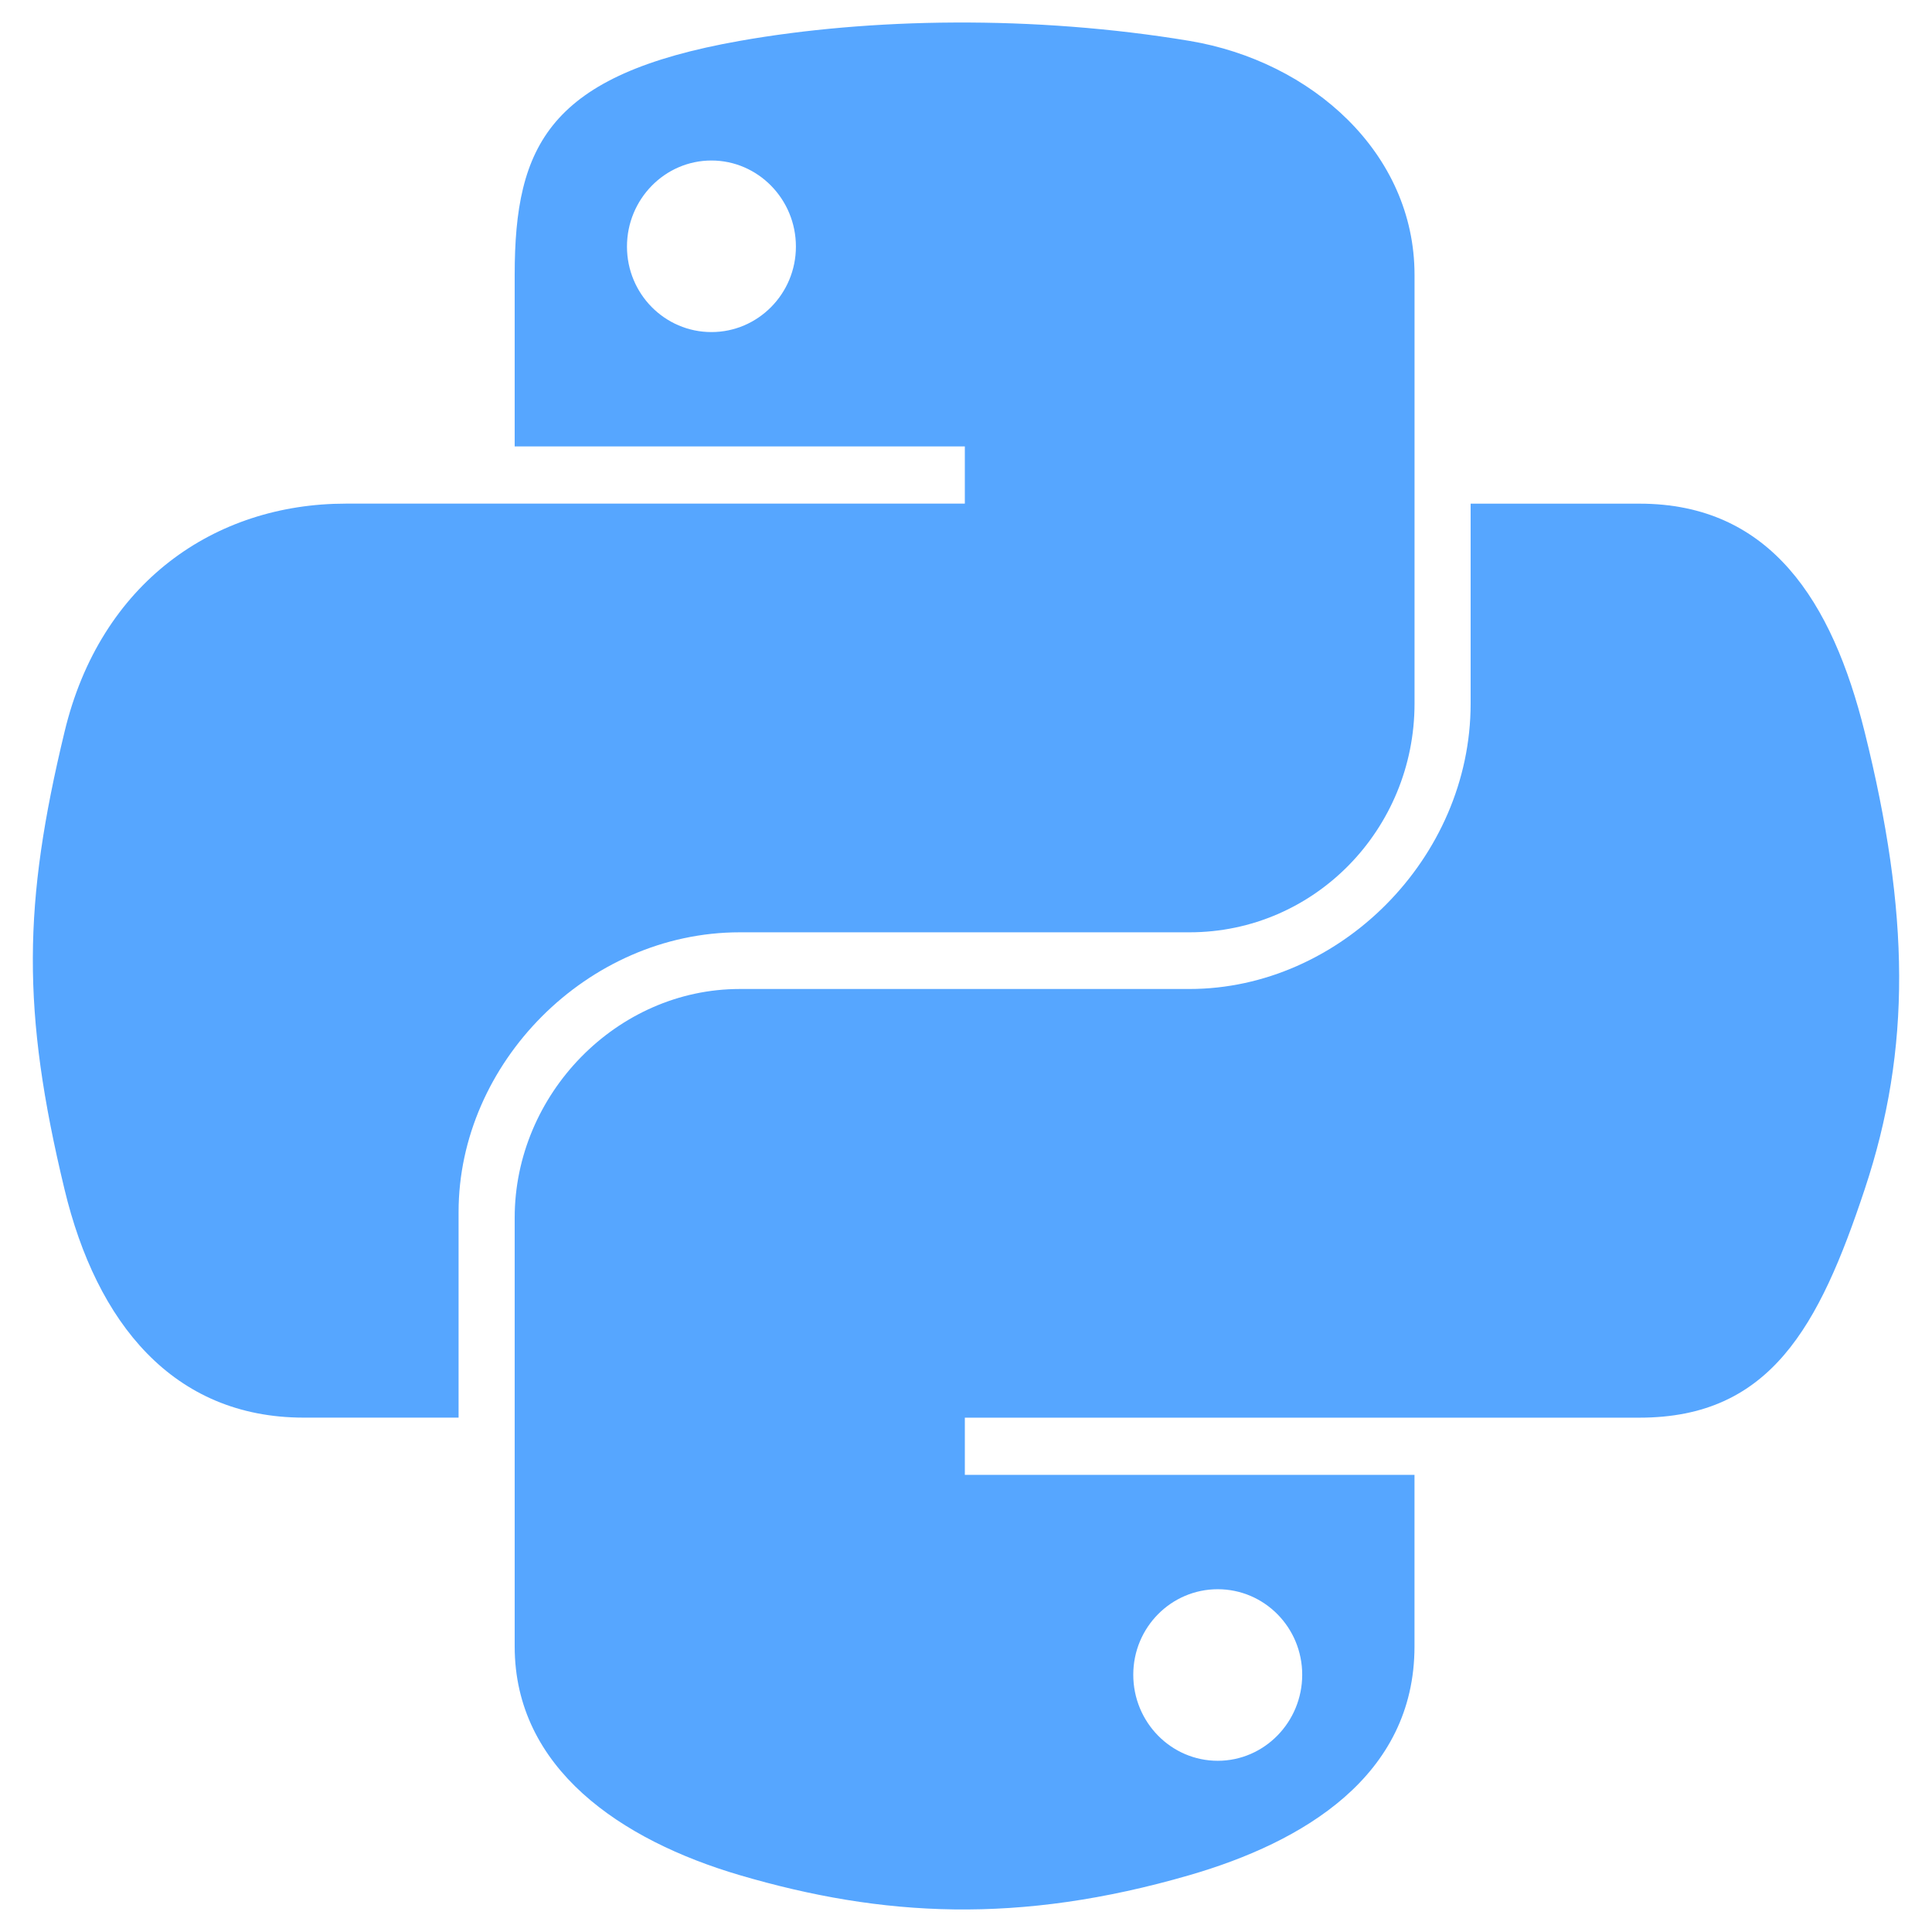
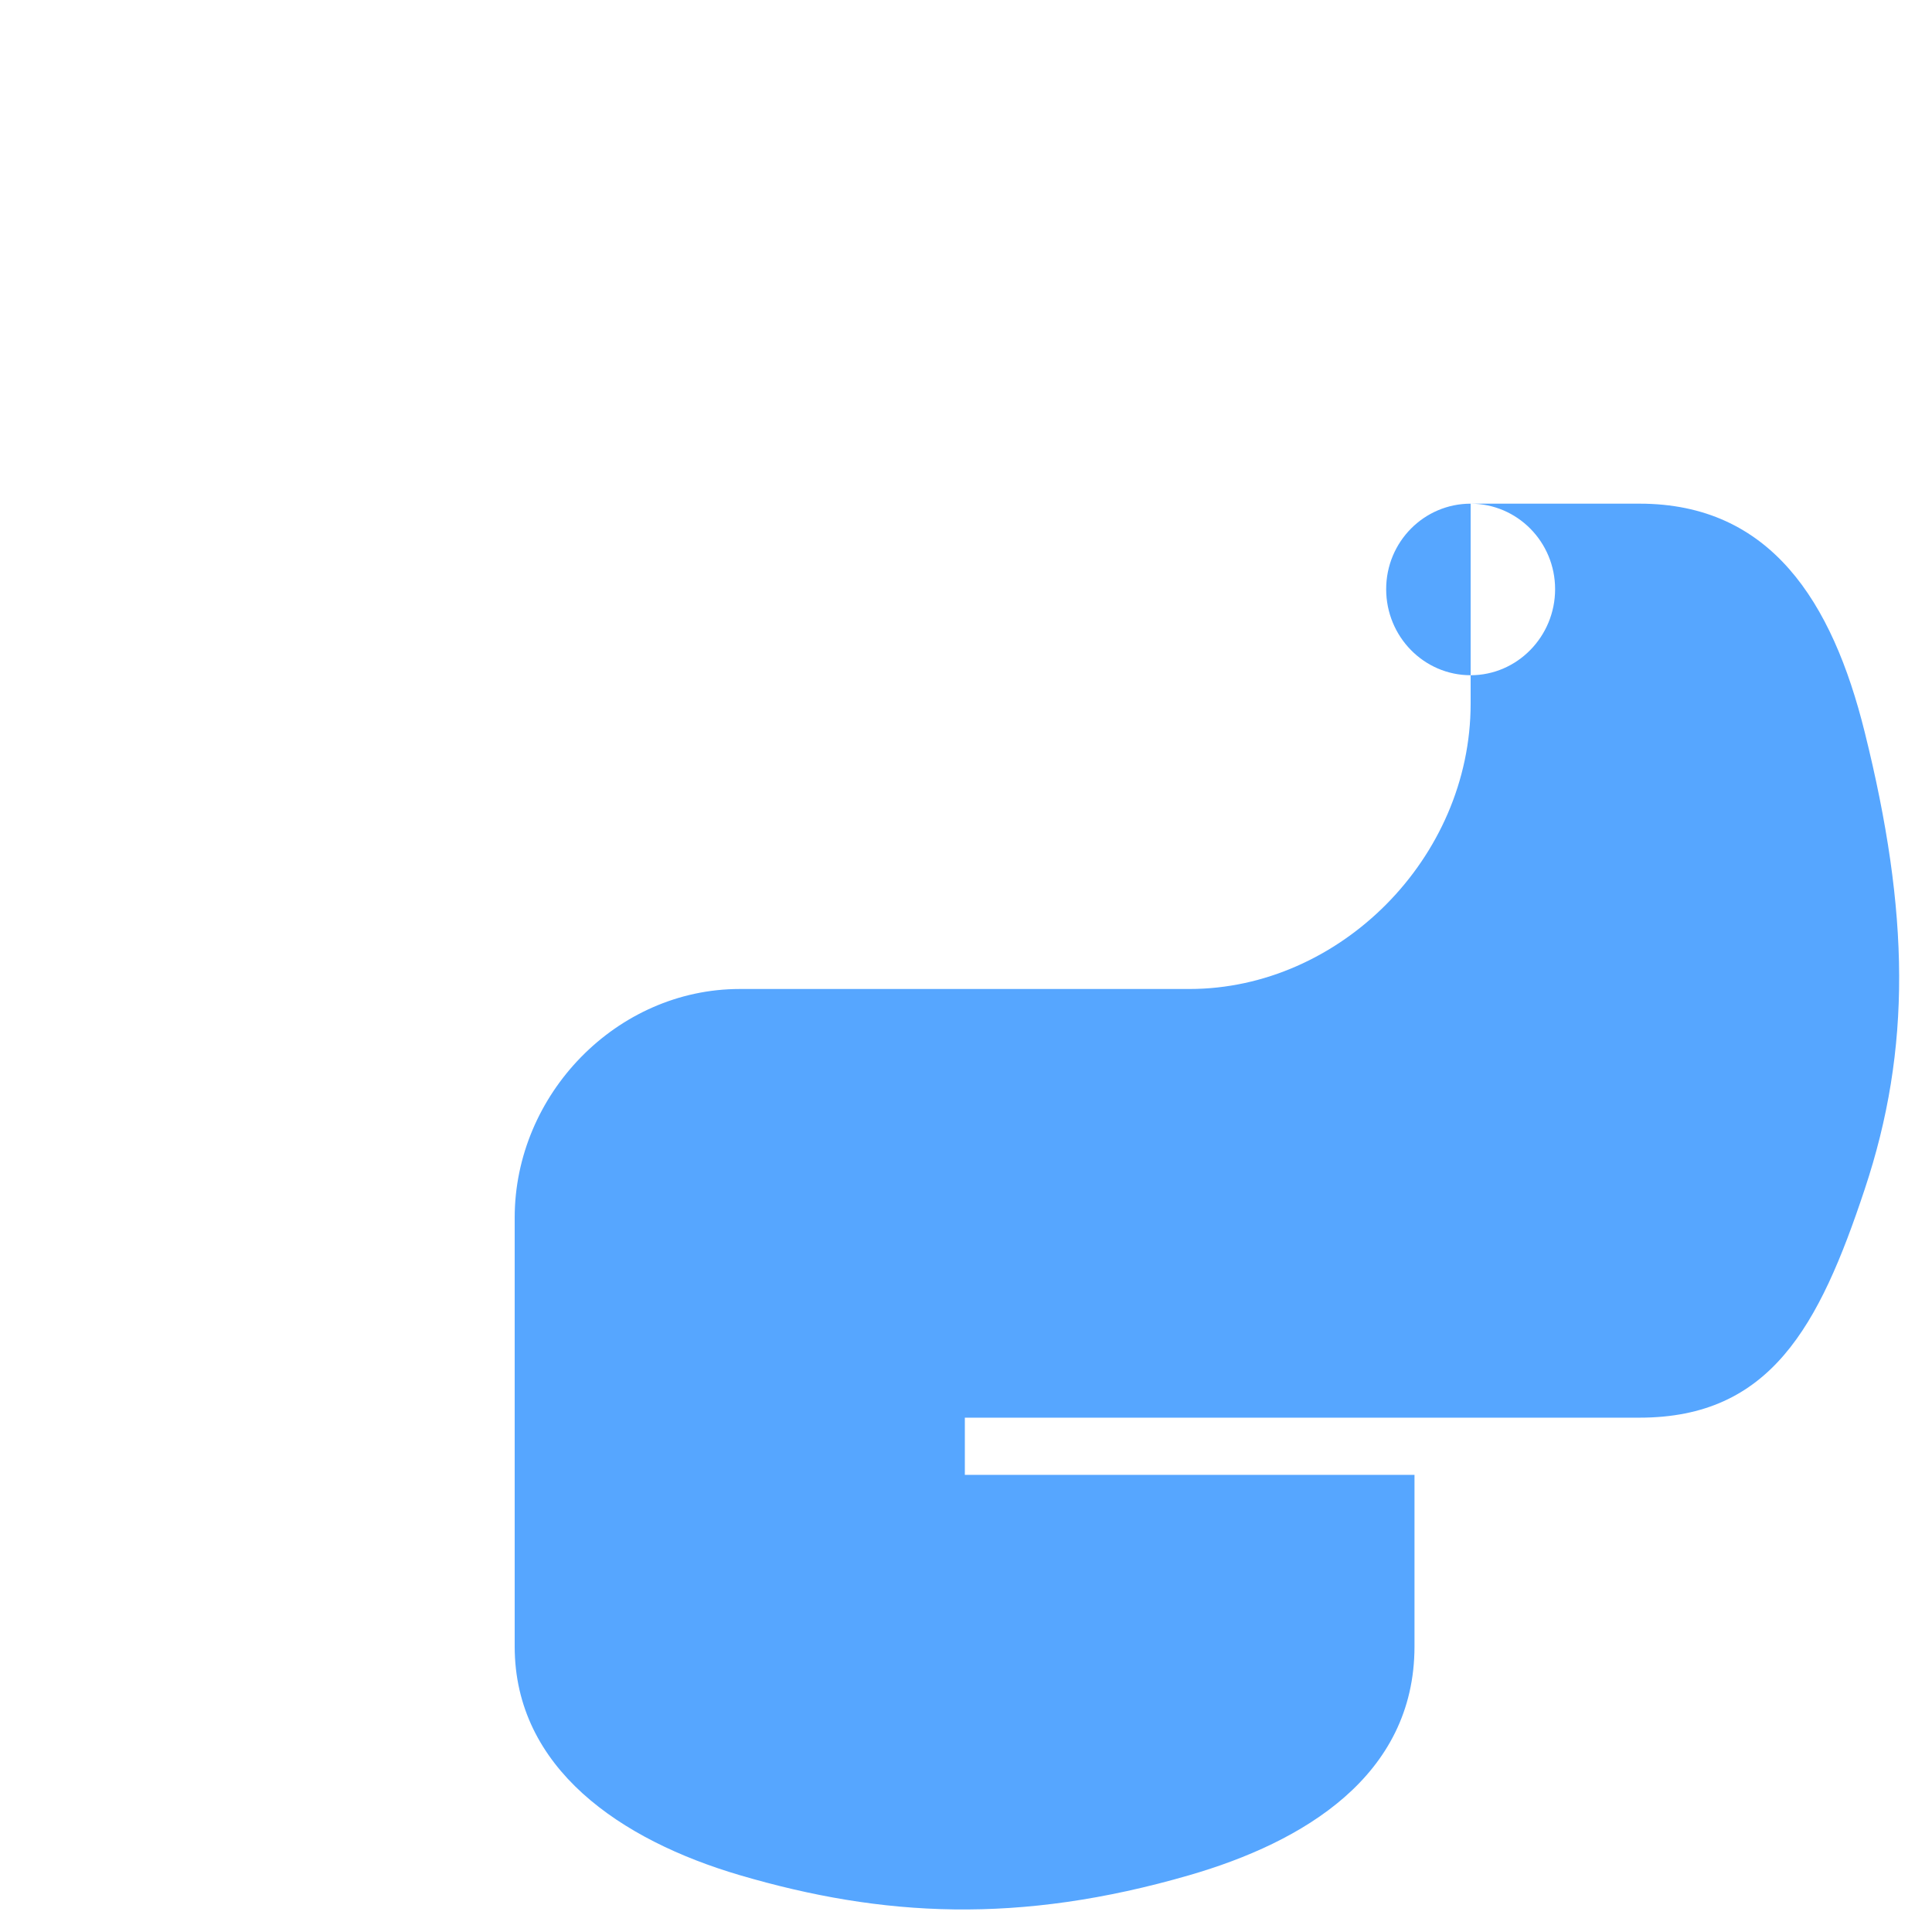
<svg xmlns="http://www.w3.org/2000/svg" id="Livello_1" viewBox="0 0 50 50">
  <defs>
    <style>.cls-1{fill:#56a6ff;stroke-width:0px;}</style>
  </defs>
-   <path id="path1948" class="cls-1" d="m24.712.583c-1.992.009-3.894.179-5.567.475-4.93.871-5.825,2.694-5.825,6.056v4.44h11.65v1.48H8.948c-3.386,0-6.351,2.035-7.278,5.907-1.07,4.438-1.117,7.207,0,11.84.828,3.449,2.806,5.907,6.192,5.907h4.006v-5.323c0-3.845,3.327-7.237,7.278-7.237h11.637c3.239,0,5.825-2.667,5.825-5.92V7.114c0-3.157-2.664-5.529-5.825-6.056-2.001-.333-4.078-.485-6.07-.475Zm-6.3,3.571c1.203,0,2.186.999,2.186,2.227,0,1.224-.983,2.213-2.186,2.213-1.208,0-2.186-.99-2.186-2.213s.978-2.227,2.186-2.227Z" />
-   <path id="path1950" class="cls-1" d="m38.06,13.035v5.173c0,4.011-3.4,7.387-7.278,7.387h-11.637c-3.188,0-5.825,2.728-5.825,5.92v11.094c0,3.157,2.746,5.014,5.825,5.92,3.688,1.084,7.224,1.28,11.637,0,2.933-.849,5.825-2.558,5.825-5.92v-4.44h-11.637v-1.48h17.462c3.386,0,4.648-2.362,5.825-5.907,1.216-3.649,1.165-7.159,0-11.84-.837-3.371-2.435-5.907-5.825-5.907h-4.372Zm-6.545,28.094c1.208,0,2.186.99,2.186,2.213s-.978,2.227-2.186,2.227-2.186-.999-2.186-2.227.983-2.213,2.186-2.213Z" />
+   <path id="path1950" class="cls-1" d="m38.06,13.035v5.173c0,4.011-3.4,7.387-7.278,7.387h-11.637c-3.188,0-5.825,2.728-5.825,5.92v11.094c0,3.157,2.746,5.014,5.825,5.92,3.688,1.084,7.224,1.28,11.637,0,2.933-.849,5.825-2.558,5.825-5.92v-4.44h-11.637v-1.48h17.462c3.386,0,4.648-2.362,5.825-5.907,1.216-3.649,1.165-7.159,0-11.84-.837-3.371-2.435-5.907-5.825-5.907h-4.372Zc1.208,0,2.186.99,2.186,2.213s-.978,2.227-2.186,2.227-2.186-.999-2.186-2.227.983-2.213,2.186-2.213Z" />
</svg>